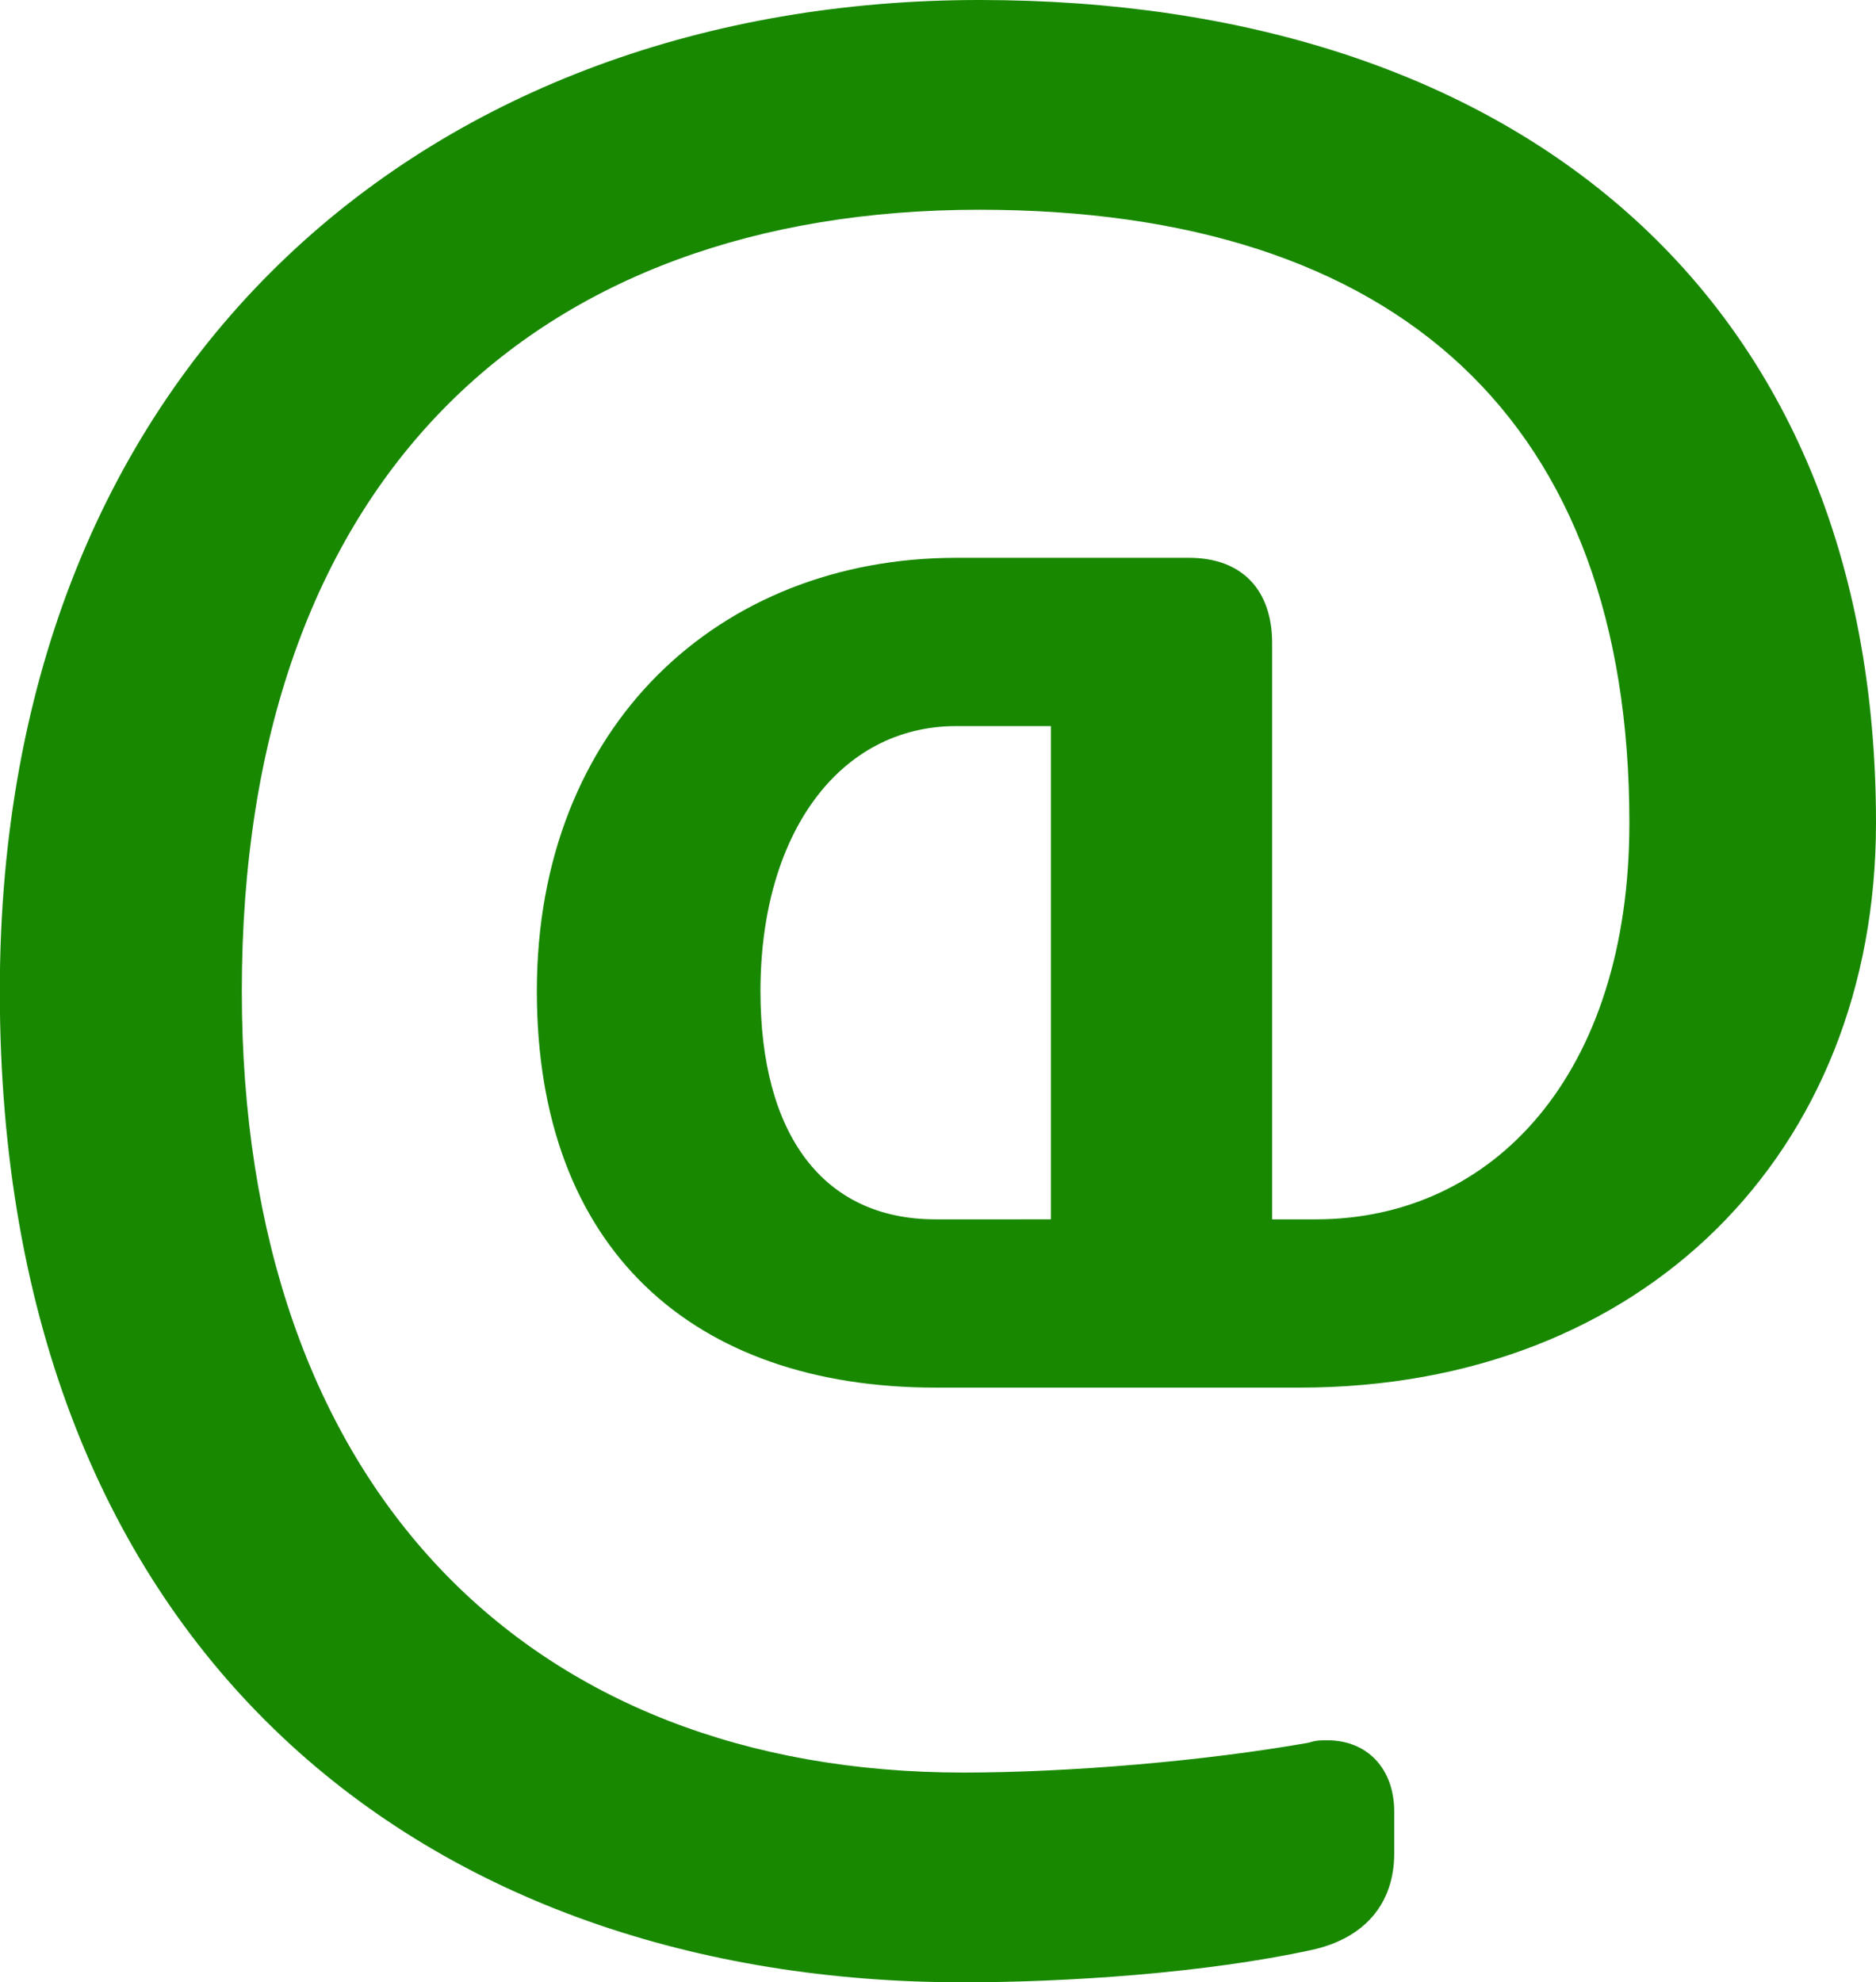
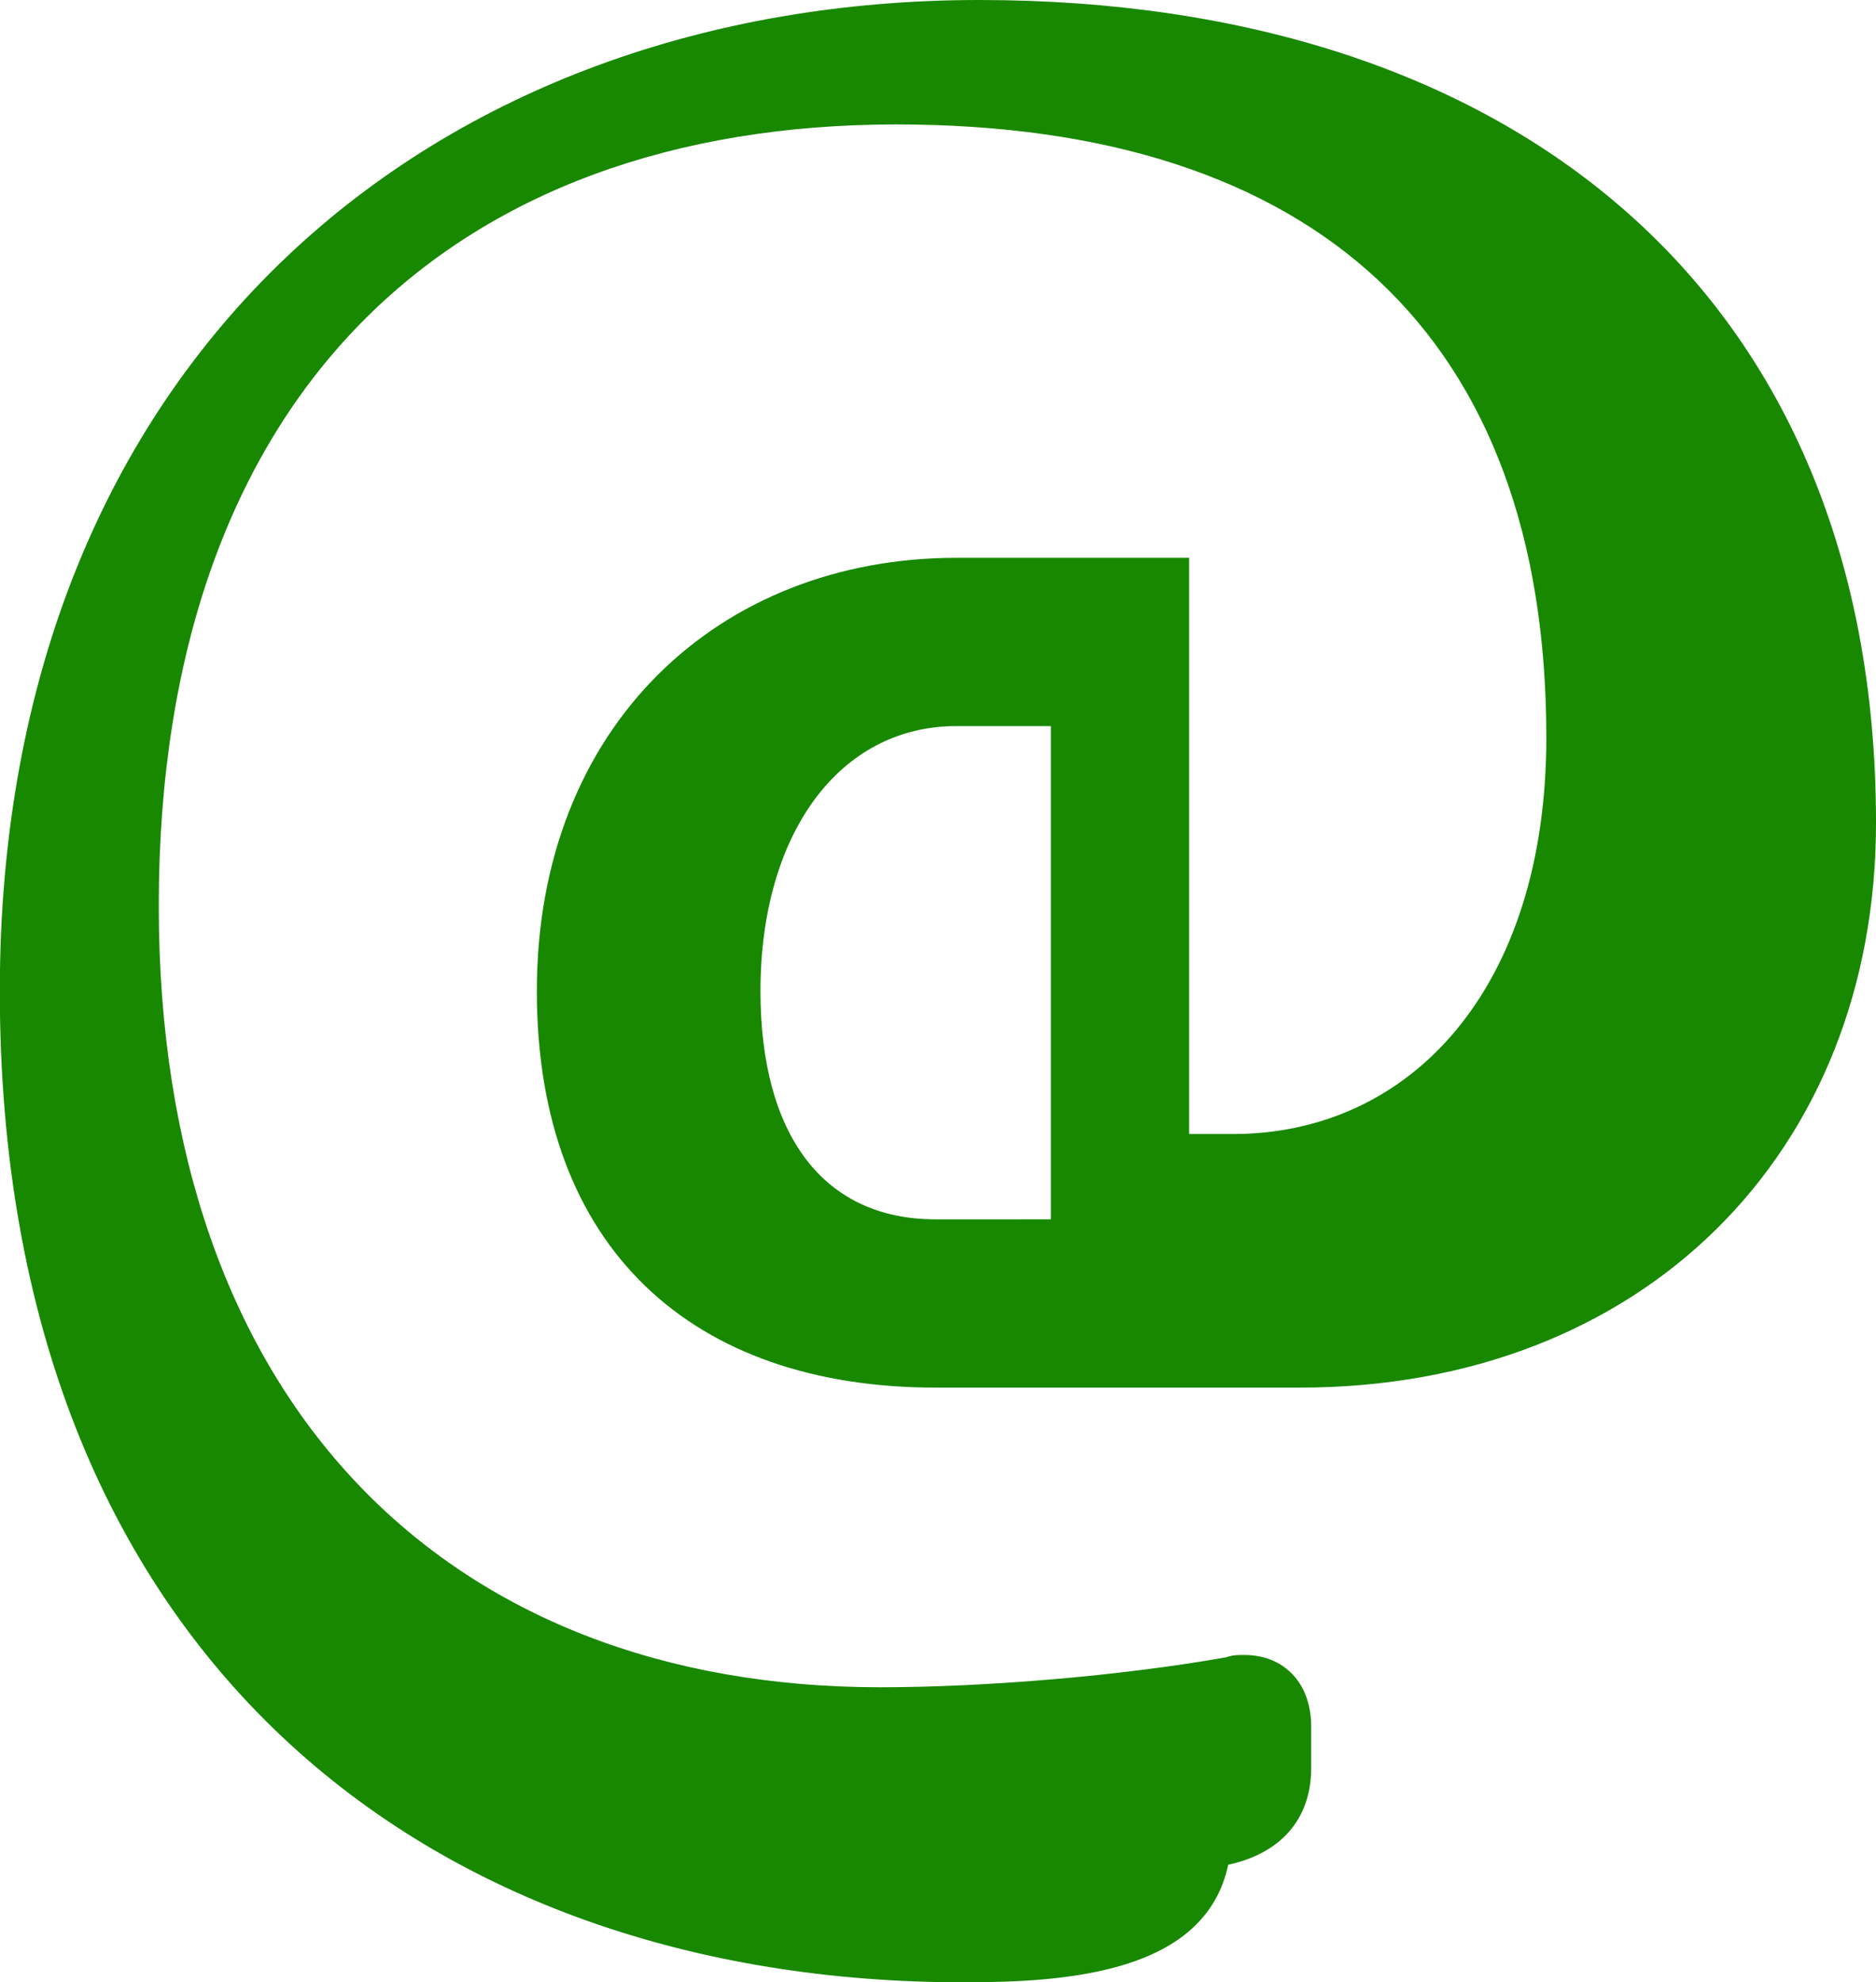
<svg xmlns="http://www.w3.org/2000/svg" version="1.1" id="Layer_1" x="0px" y="0px" width="198.373px" height="209.595px" viewBox="0 0 198.373 209.595" enable-background="new 0 0 198.373 209.595" xml:space="preserve">
  <g>
-     <path fill="#188800" d="M101.856,209.595c-56.301,0-101.875-34.362-101.875-104.802C-0.019,37.527,46.289,0,103.563,0   c56.301,0,94.81,30.949,94.81,87.001c0,34.858-24.618,59.714-60.935,59.714h-38.51c-25.59,0-42.161-14.616-42.161-41.923   c0-28.021,19.26-45.813,44.364-45.813h24.608c5.606,0,8.781,3.413,8.781,9.02v60.925h4.624c18.774,0,33.151-15.35,33.151-41.923   c0-42.399-24.37-64.824-68.734-64.824c-47.033,0-77.991,28.517-77.991,82.615c0,52.649,30.462,82.625,76.285,82.625   c11.213,0,25.59-1.22,36.565-3.165c0.724-0.248,1.211-0.248,1.945-0.248c4.148,0,7.065,2.927,7.065,7.561v4.386   c0,5.358-3.165,9.02-8.772,10.23C127.446,208.622,112.82,209.595,101.856,209.595z M111.124,128.924V76.771h-9.992   c-12.433,0-20.718,11.451-20.718,28.021c0,15.112,6.579,24.132,18.516,24.132H111.124z" />
+     <path fill="#188800" d="M101.856,209.595c-56.301,0-101.875-34.362-101.875-104.802C-0.019,37.527,46.289,0,103.563,0   c56.301,0,94.81,30.949,94.81,87.001c0,34.858-24.618,59.714-60.935,59.714h-38.51c-25.59,0-42.161-14.616-42.161-41.923   c0-28.021,19.26-45.813,44.364-45.813h24.608v60.925h4.624c18.774,0,33.151-15.35,33.151-41.923   c0-42.399-24.37-64.824-68.734-64.824c-47.033,0-77.991,28.517-77.991,82.615c0,52.649,30.462,82.625,76.285,82.625   c11.213,0,25.59-1.22,36.565-3.165c0.724-0.248,1.211-0.248,1.945-0.248c4.148,0,7.065,2.927,7.065,7.561v4.386   c0,5.358-3.165,9.02-8.772,10.23C127.446,208.622,112.82,209.595,101.856,209.595z M111.124,128.924V76.771h-9.992   c-12.433,0-20.718,11.451-20.718,28.021c0,15.112,6.579,24.132,18.516,24.132H111.124z" />
  </g>
</svg>